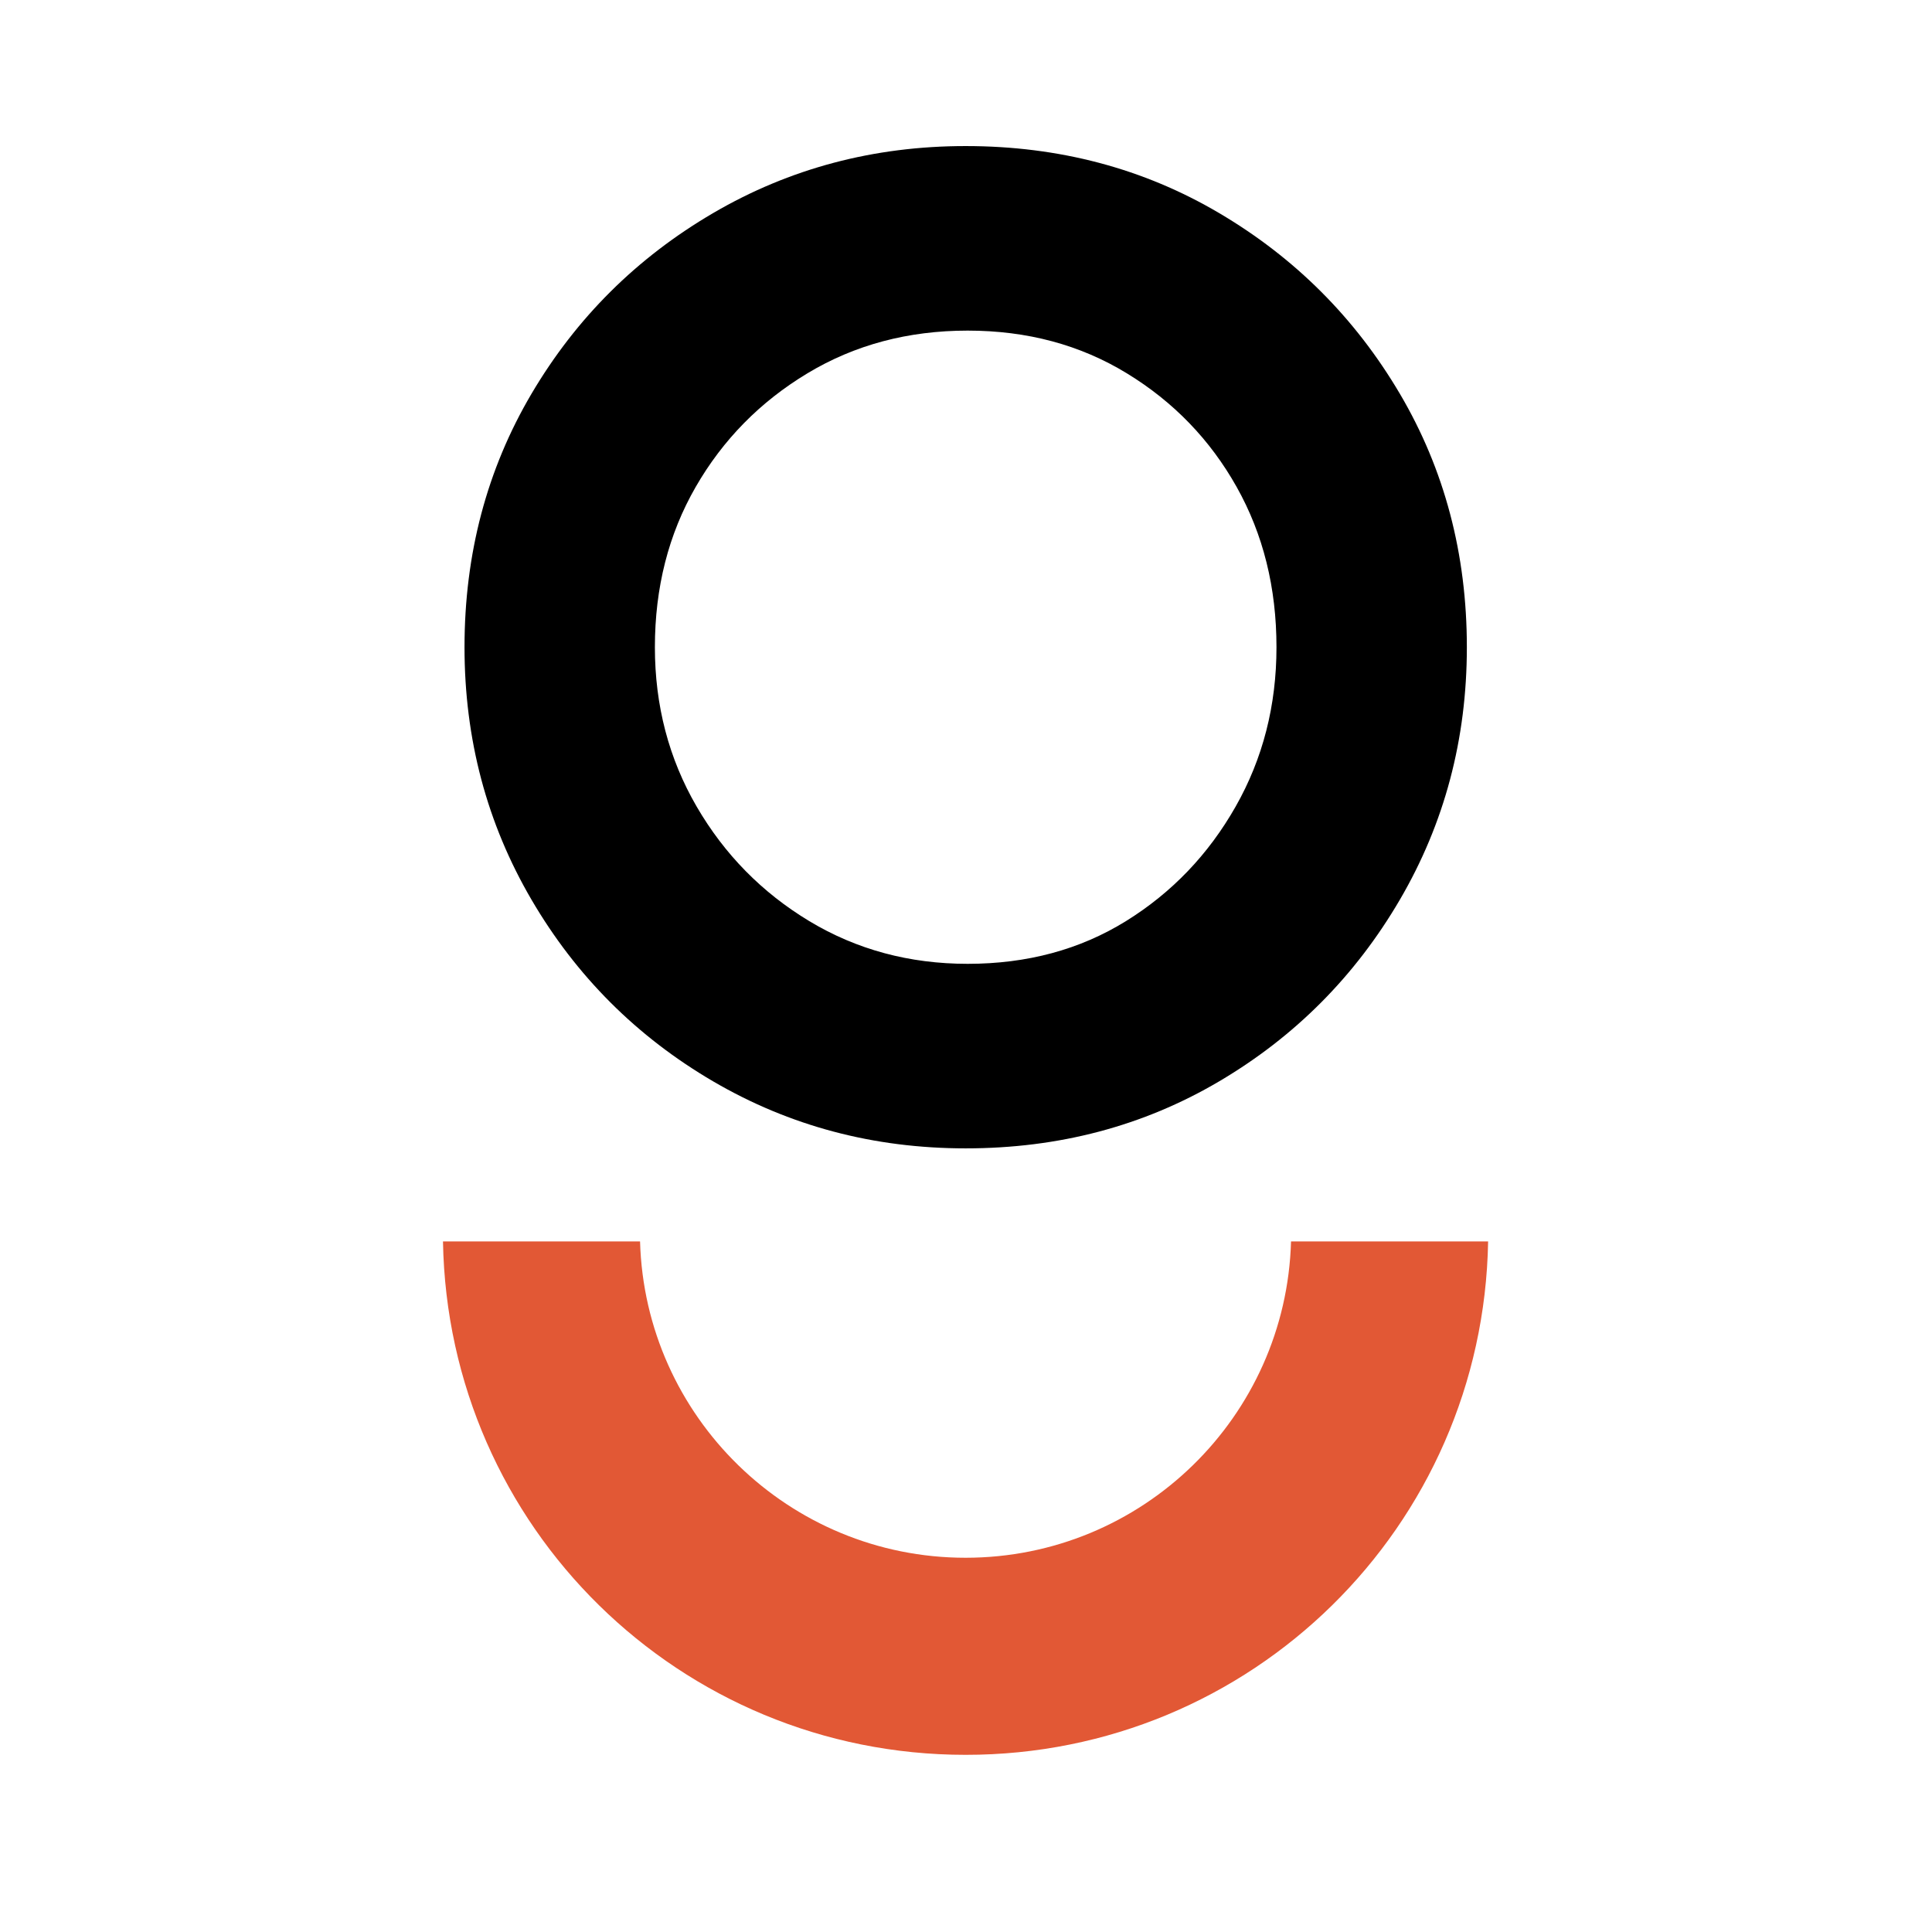
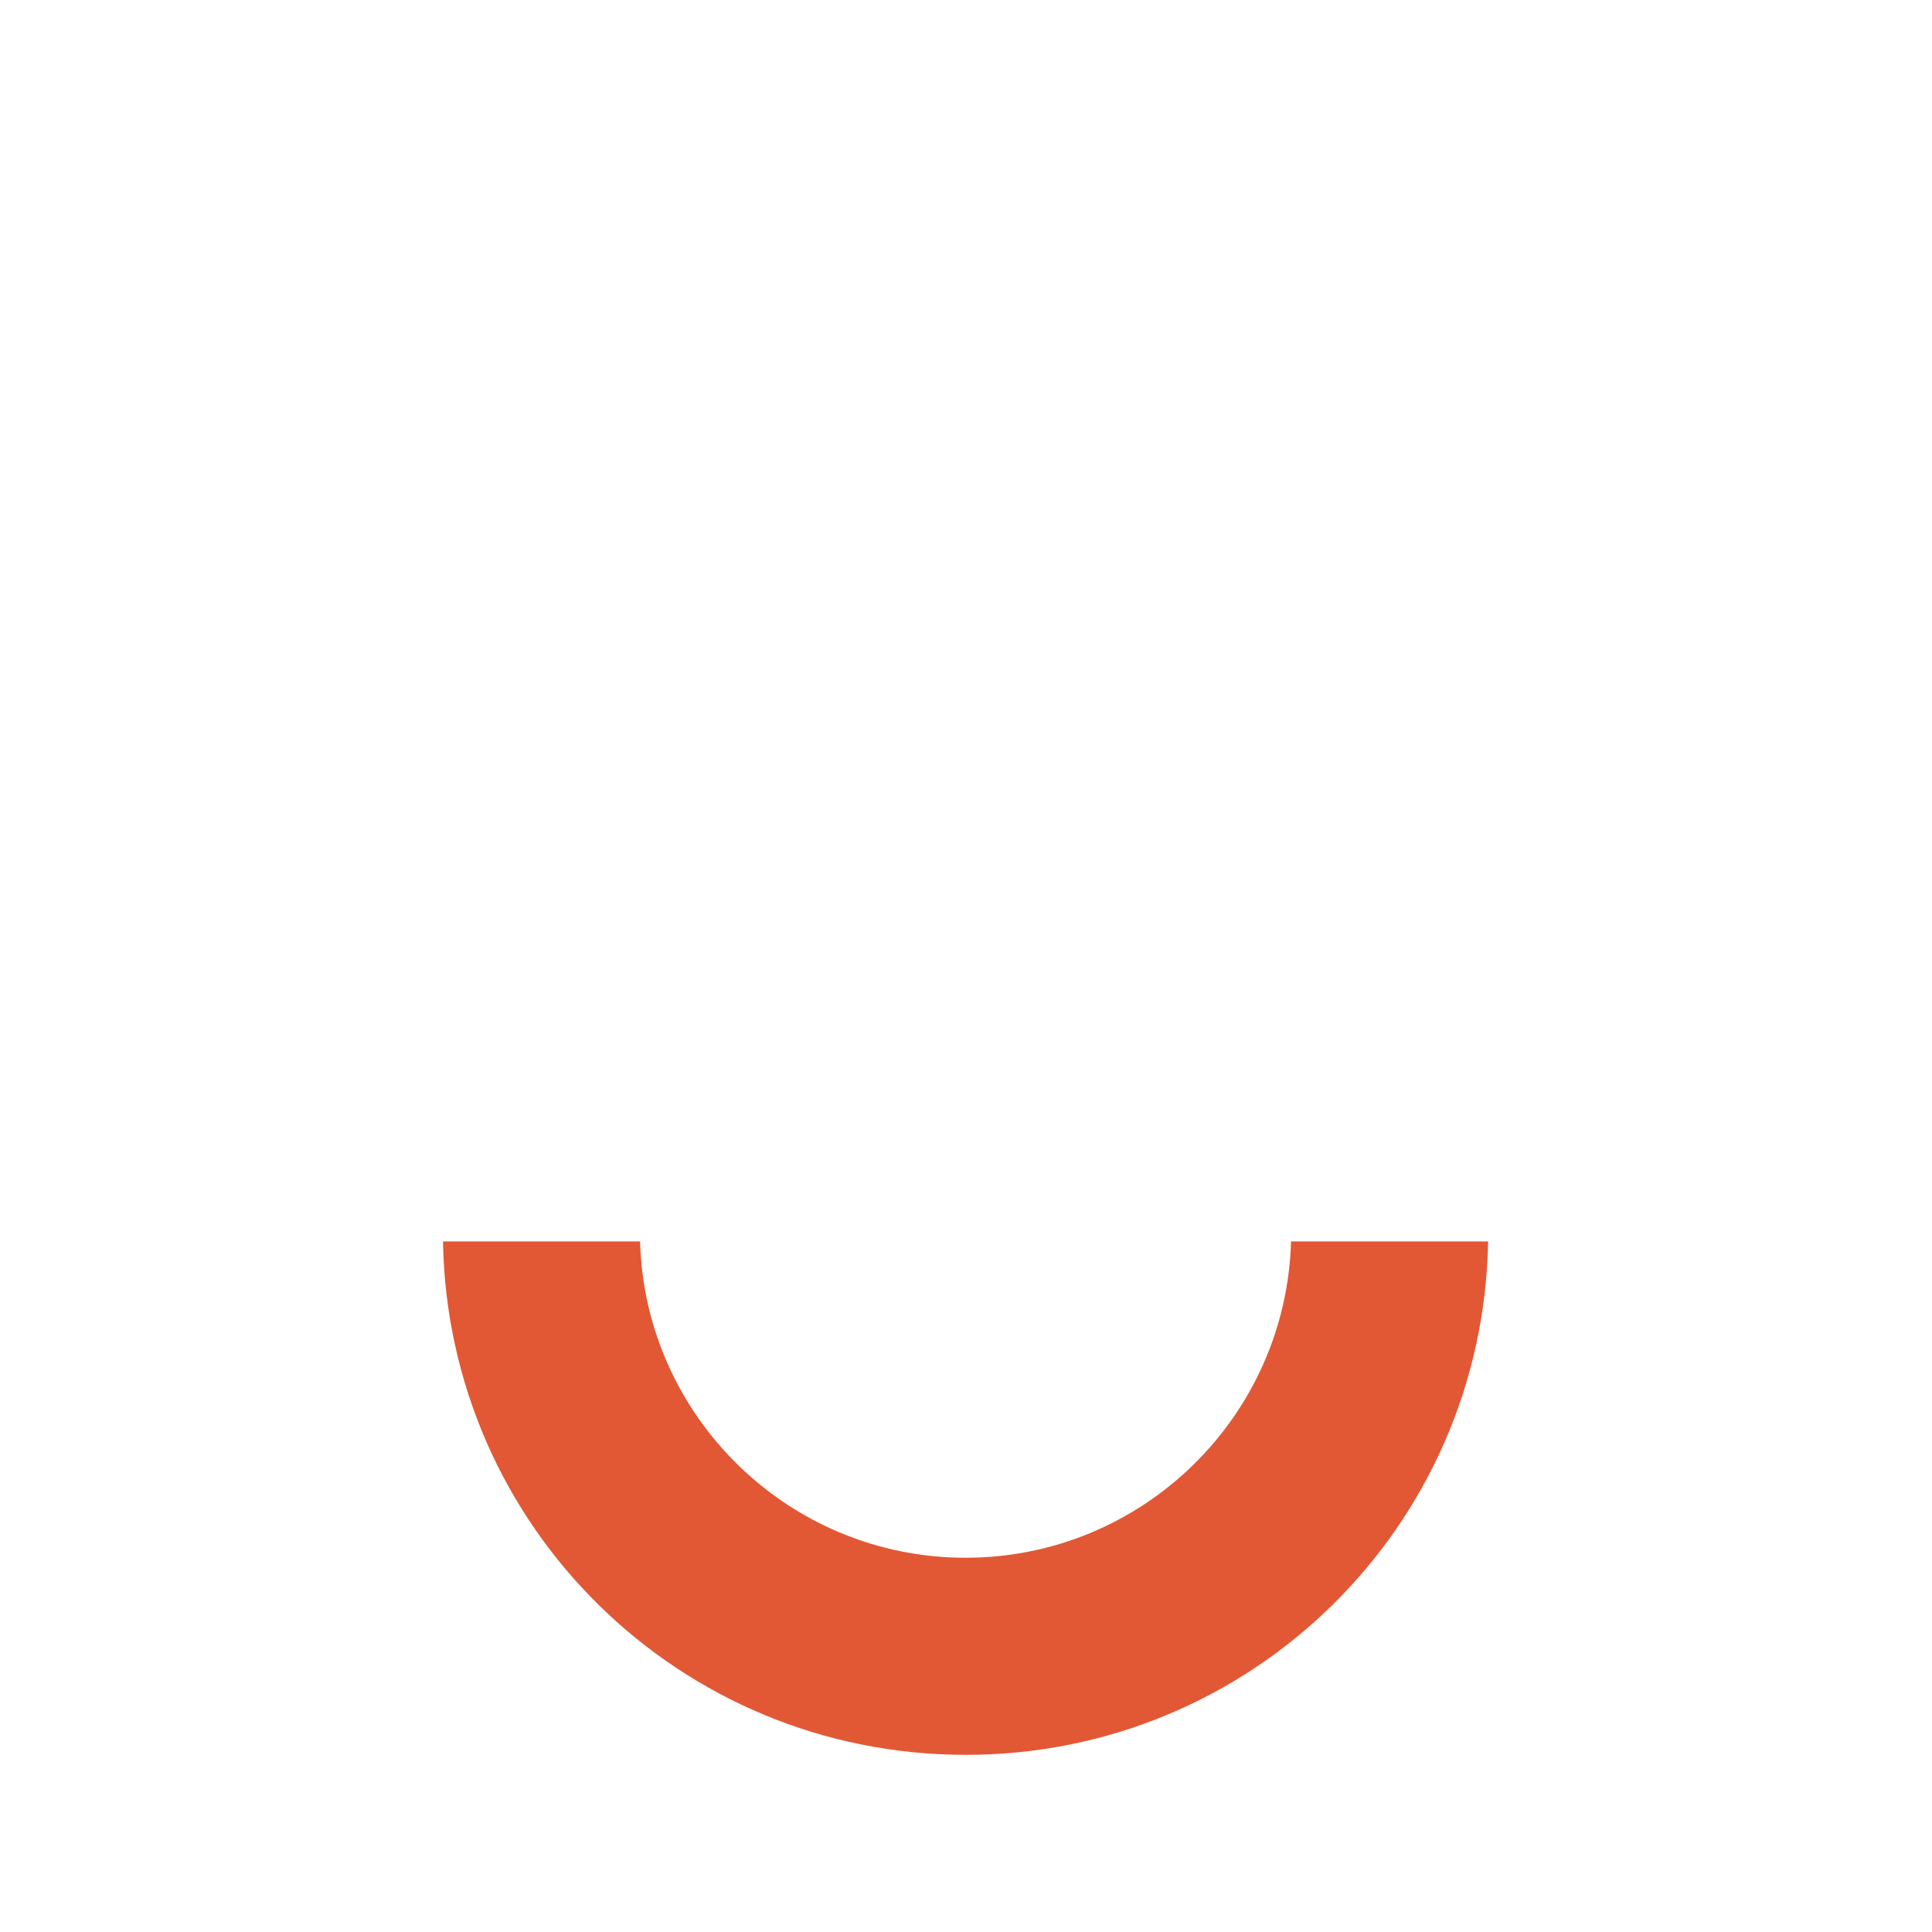
<svg xmlns="http://www.w3.org/2000/svg" data-bbox="171.965 56.702 405.719 624.521" height="1000" viewBox="0 0 750 750" width="1000" data-type="color">
  <g>
-     <path d="M374.885 56.702q54.282 0 98.39 26.015 44.124 26.016 70.142 70.125c17.343 29.406 26.015 62.211 26.015 98.406q0 53.534-26.015 98.032-26.018 44.484-70.141 70.5-44.11 26.015-98.39 26.015-53.551 0-98.048-26.015-44.484-26.016-70.5-70.5c-17.343-29.664-26.015-62.344-26.015-98.032 0-36.195 8.672-69 26.015-98.406q26.016-44.109 70.5-70.125 44.497-26.016 98.047-26.015m.75 71.64c-23.125 0-43.867 5.531-62.218 16.594q-27.516 16.582-43.36 44.11c-10.555 18.343-15.828 39.077-15.828 62.202 0 22.625 5.398 43.243 16.203 61.844q16.218 27.89 43.735 44.485 27.529 16.58 61.468 16.578 34.688.001 61.453-16.578 26.765-16.594 42.594-44.485c10.563-18.601 15.844-39.219 15.844-61.844q0-34.687-15.453-62.203-15.457-27.526-42.61-44.11-27.14-16.593-61.828-16.593m0 0" fill="#000000" data-color="1" />
    <path d="M501.176 481.926c-1.903 68.062-57.711 122.793-126.352 122.793-68.558 0-124.449-54.73-126.355-122.793h-76.504c1.902 110.867 91.988 199.297 202.86 199.297 110.866.086 200.952-88.43 202.859-199.297Zm0 0" fill="#e25835" data-color="2" />
  </g>
</svg>